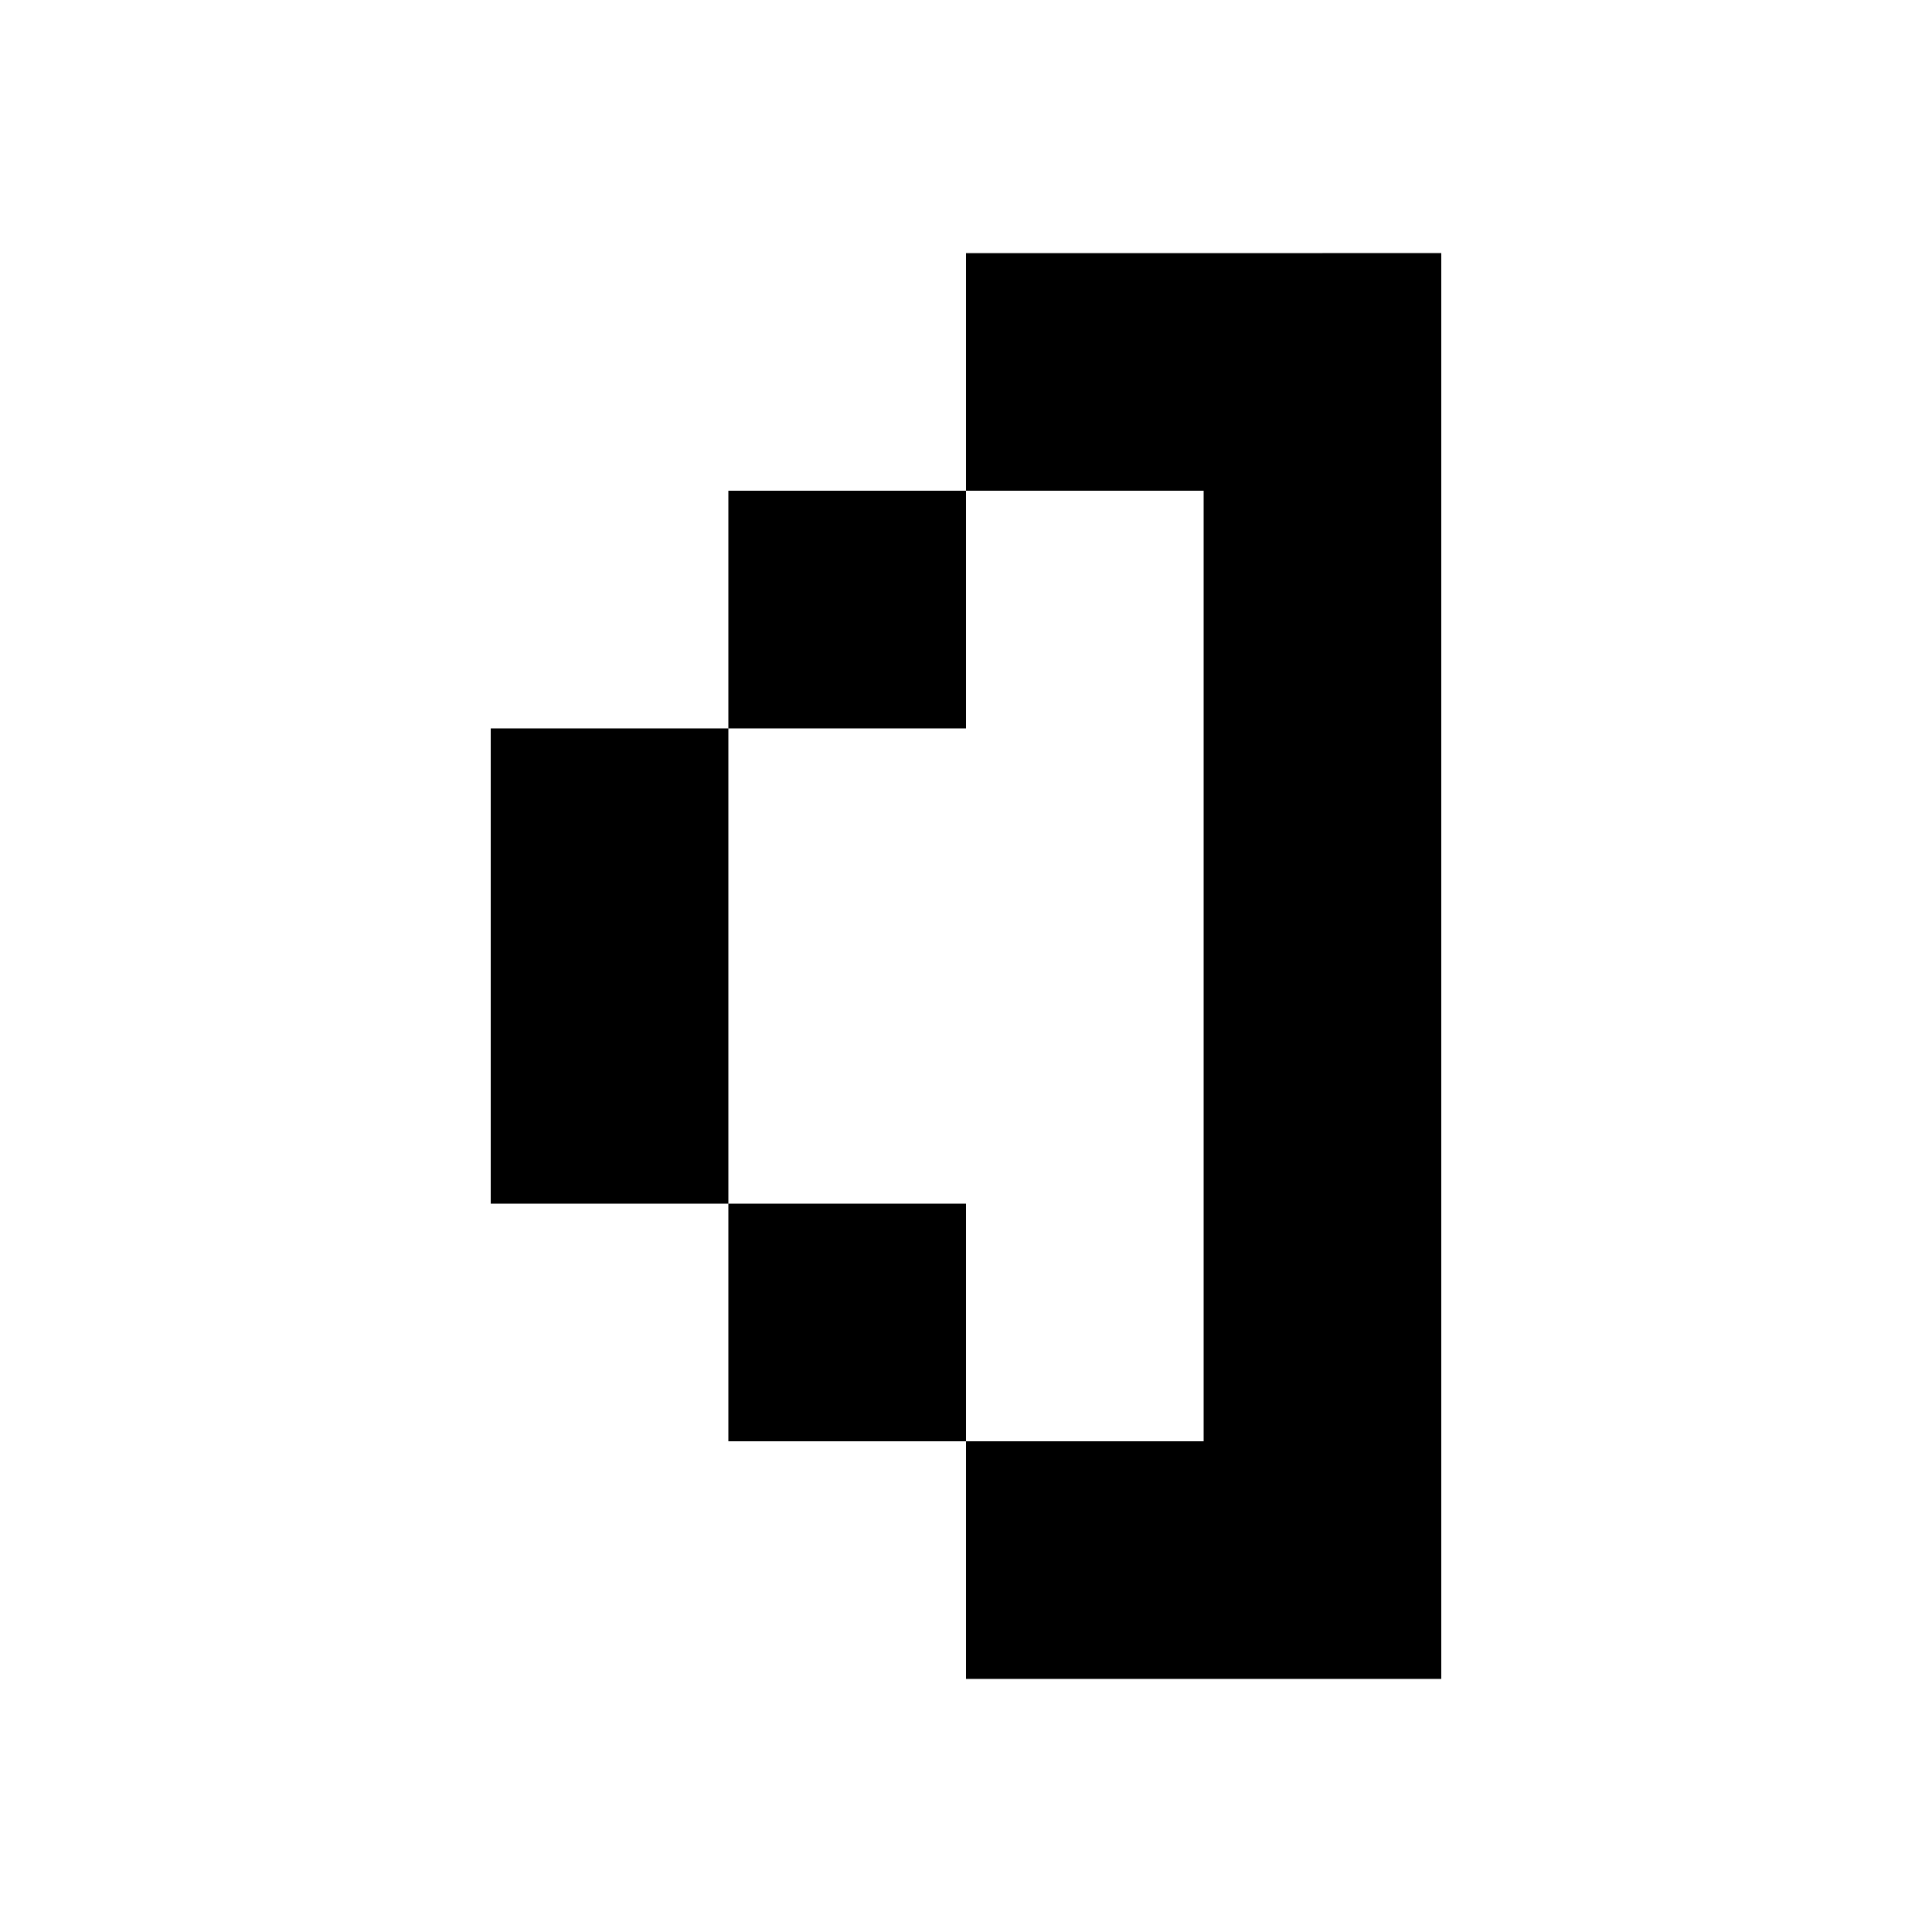
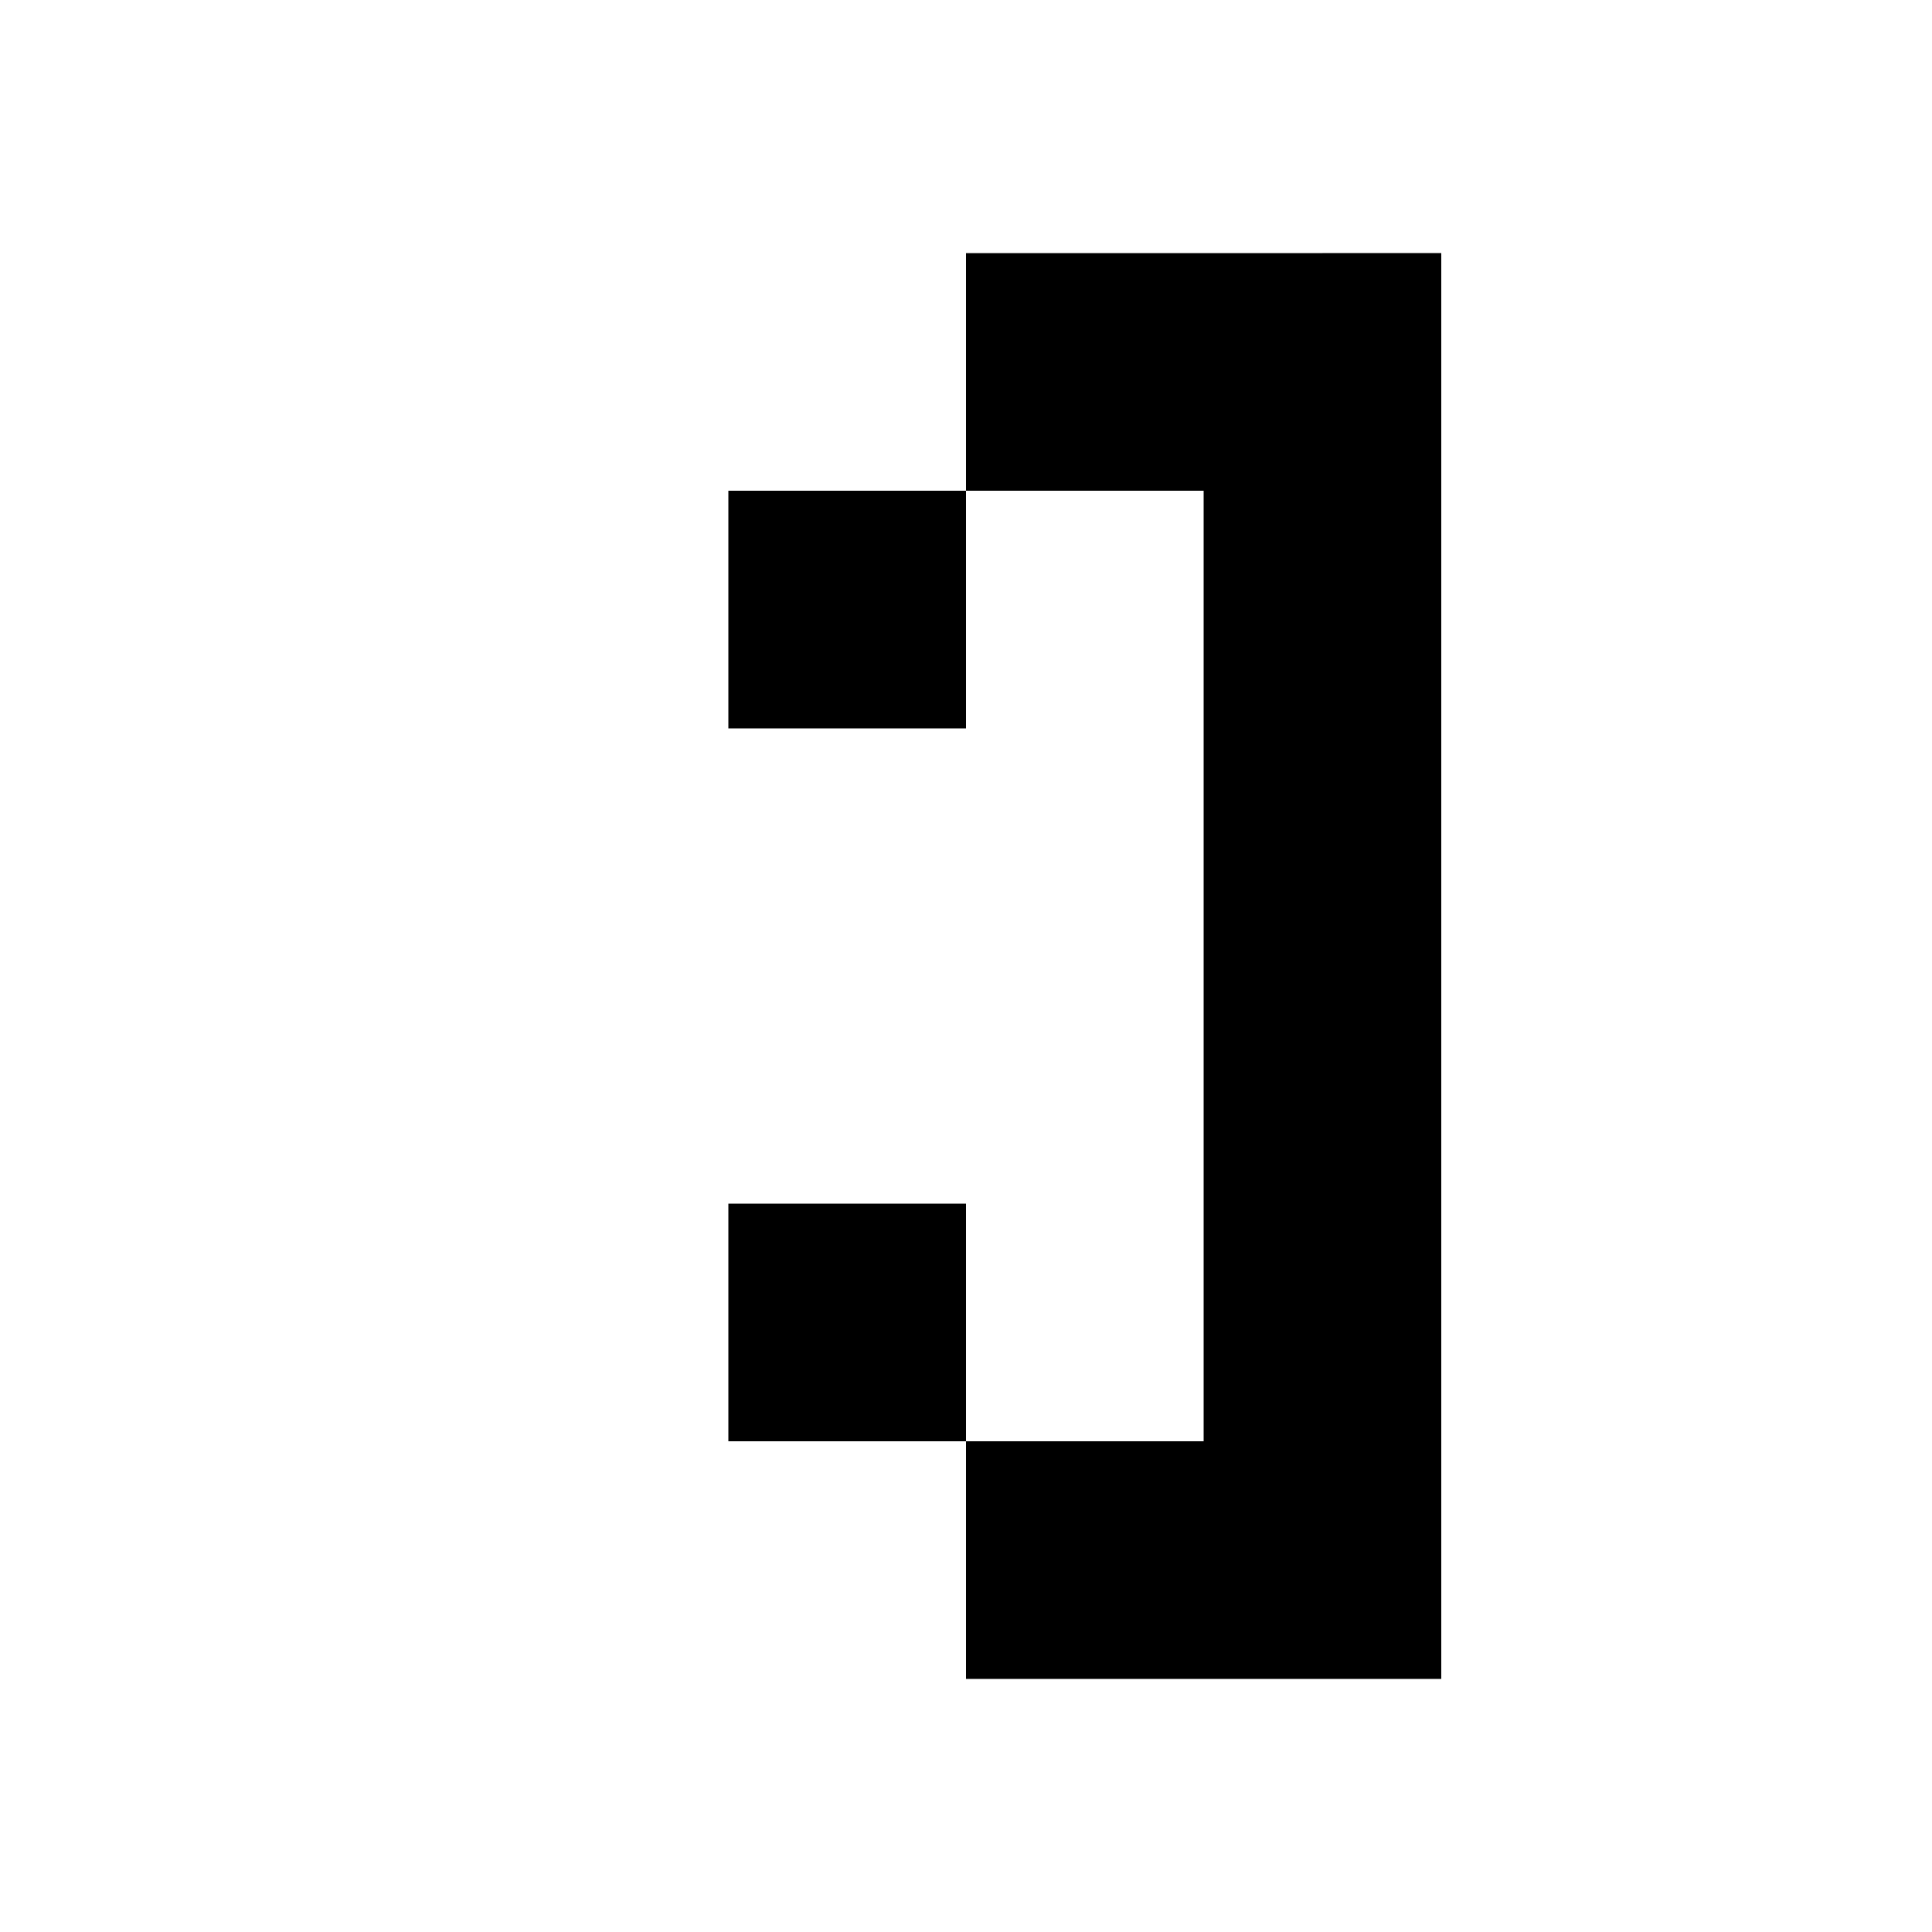
<svg xmlns="http://www.w3.org/2000/svg" fill="#000000" width="800px" height="800px" version="1.1" viewBox="144 144 512 512">
-   <path d="m525.95 211.07v377.86h-125.95v-62.977h62.977v-251.9h-62.977v62.977h-62.977v-62.977h62.977v-62.977zm-125.95 251.91v62.973h-62.977v-62.973zm-125.95-125.95h62.977v125.95h-62.977z" />
+   <path d="m525.95 211.07v377.86h-125.95v-62.977h62.977v-251.9h-62.977v62.977h-62.977v-62.977h62.977v-62.977zm-125.95 251.91v62.973h-62.977v-62.973zm-125.95-125.95h62.977h-62.977z" />
</svg>